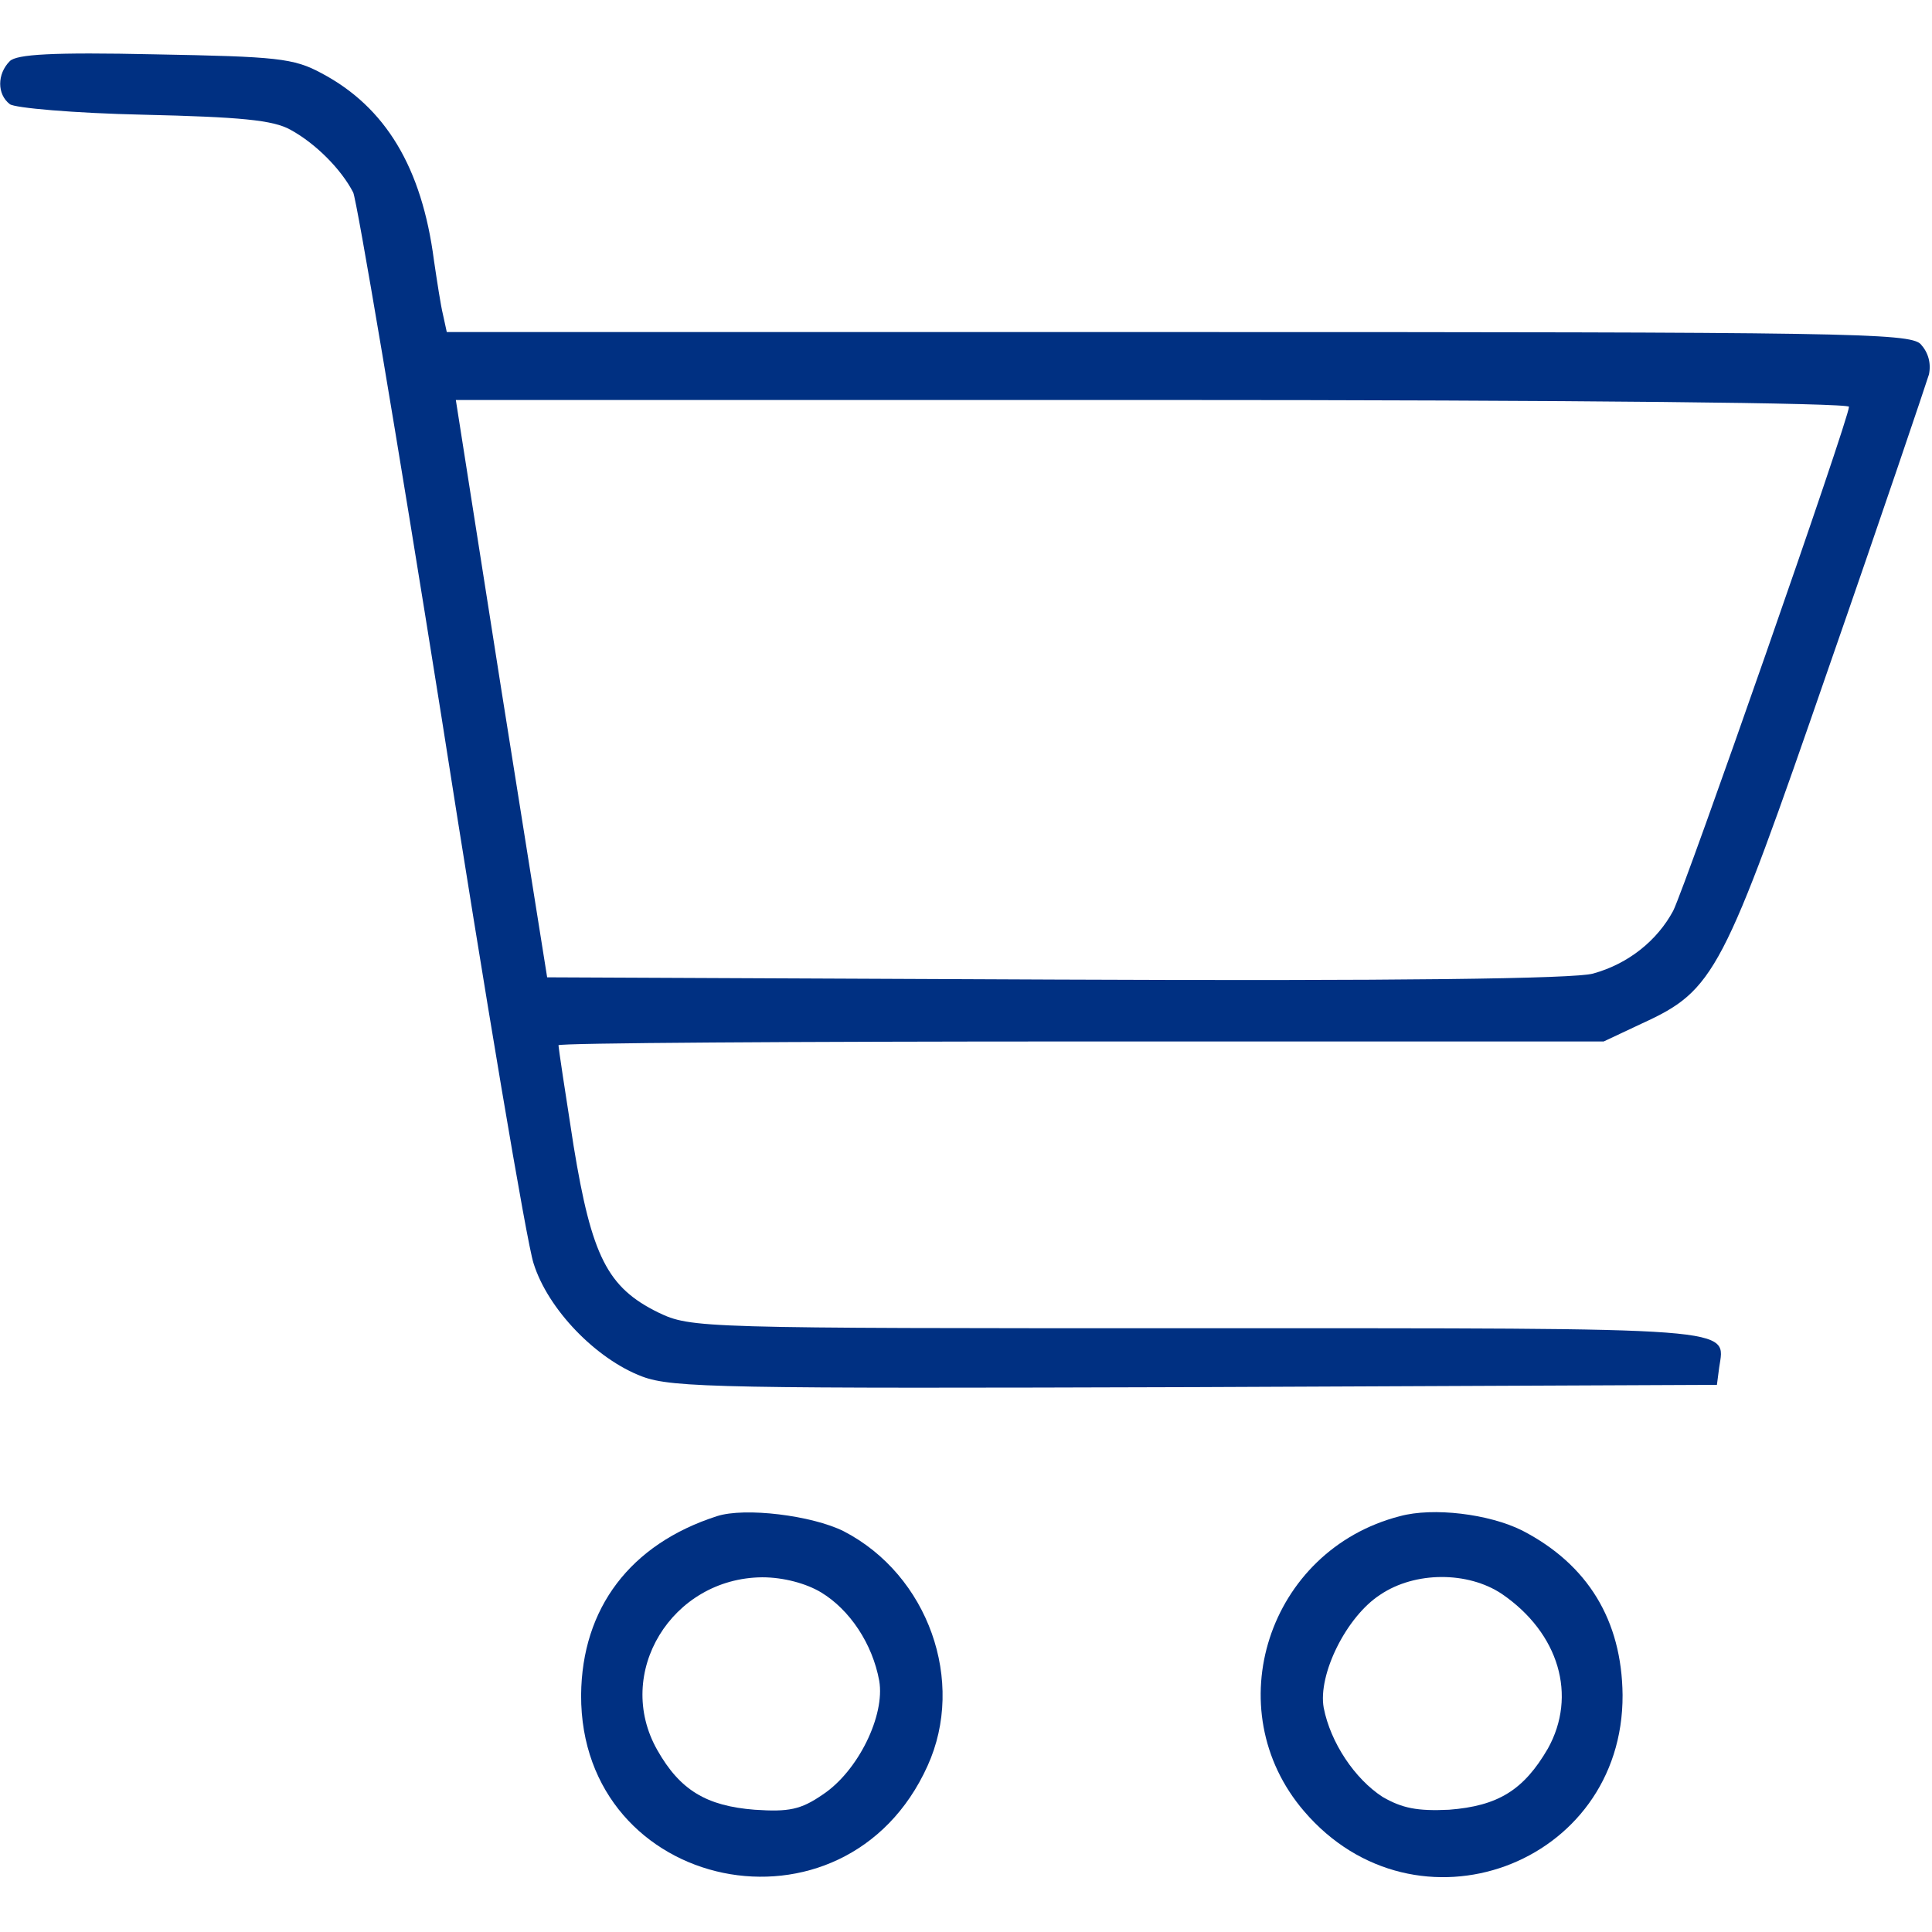
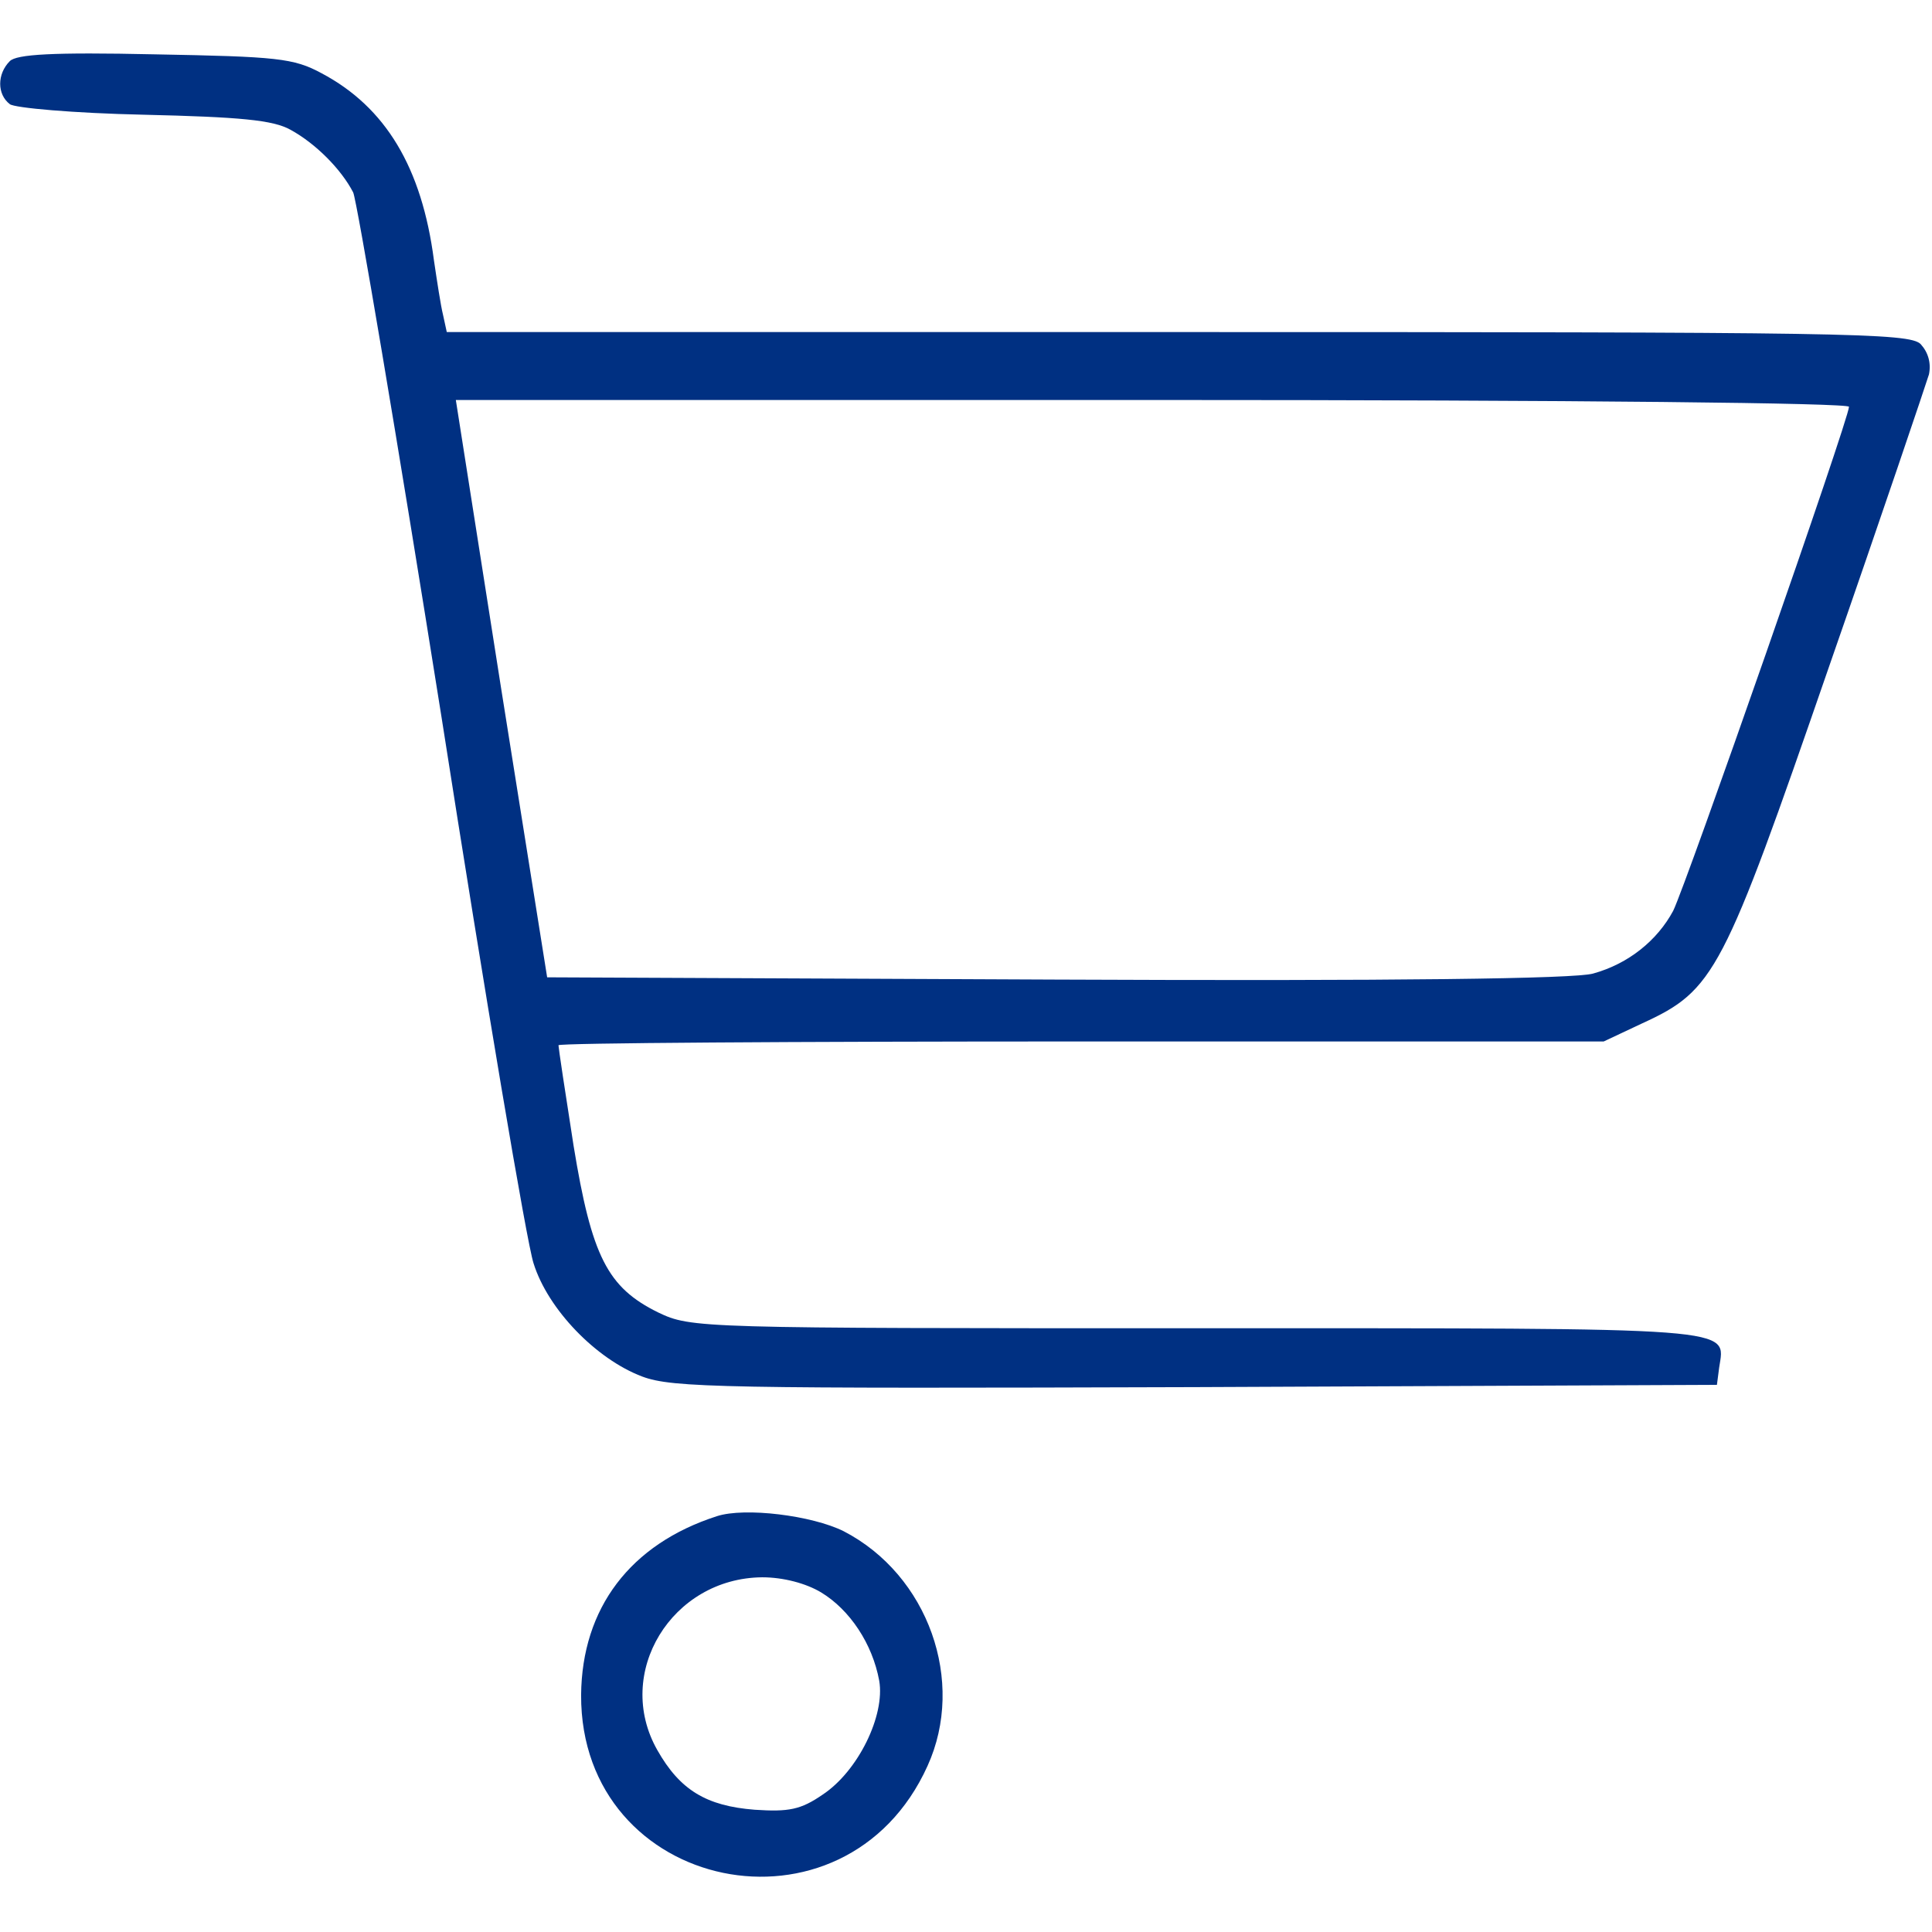
<svg xmlns="http://www.w3.org/2000/svg" version="1.0" width="256pt" height="256pt" viewBox="0 0 256 256" preserveAspectRatio="xMidYMid meet">
  <g transform="translate(0,256) scale(0.1,-0.1)" fill="#003082" stroke="none">
    <path d="M13 2479 c-17 -17 -17 -44 0 -57 6 -5 85 -12 177 -14 128 -3 172 -7 195 -20 33 -18 67 -52 83 -83 5 -11 58 -324 117 -695 58 -371 113 -697 122 -724 19 -61 83 -127 144 -150 40 -15 109 -16 734 -14 l690 3 3 23 c8 54 34 52 -691 52 -663 0 -671 0 -715 21 -67 33 -88 74 -112 221 -11 70 -20 130 -20 133 0 3 312 5 693 5 l692 0 51 24 c96 44 107 66 247 471 70 201 129 376 133 389 3 15 -1 29 -11 40 -15 15 -100 16 -985 16 l-968 0 -5 23 c-3 12 -8 45 -12 72 -16 123 -64 203 -149 248 -37 20 -59 22 -221 25 -136 3 -183 0 -192 -9z m2437 -458 c0 -16 -216 -634 -233 -668 -21 -39 -59 -70 -106 -83 -24 -7 -263 -10 -711 -8 l-675 3 -61 383 -60 382 923 0 c571 0 923 -4 923 -9z" />
    <path d="M950 551 c-115 -37 -179 -122 -180 -237 -1 -262 350 -335 459 -94 51 112 1 253 -111 311 -42 21 -131 32 -168 20z m138 -101 c38 -23 68 -68 77 -117 8 -46 -28 -120 -75 -151 -29 -20 -45 -23 -90 -20 -64 5 -99 26 -129 79 -58 102 19 228 139 229 28 0 58 -8 78 -20z" />
-     <path d="M1855 551 c-175 -45 -243 -256 -127 -391 148 -173 423 -72 422 154 -1 99 -46 173 -133 218 -44 22 -118 31 -162 19z m135 -103 c76 -52 100 -135 61 -205 -32 -55 -66 -76 -131 -81 -42 -2 -62 2 -88 17 -37 24 -69 72 -78 118 -8 44 30 121 75 150 46 31 116 31 161 1z" />
  </g>
</svg>